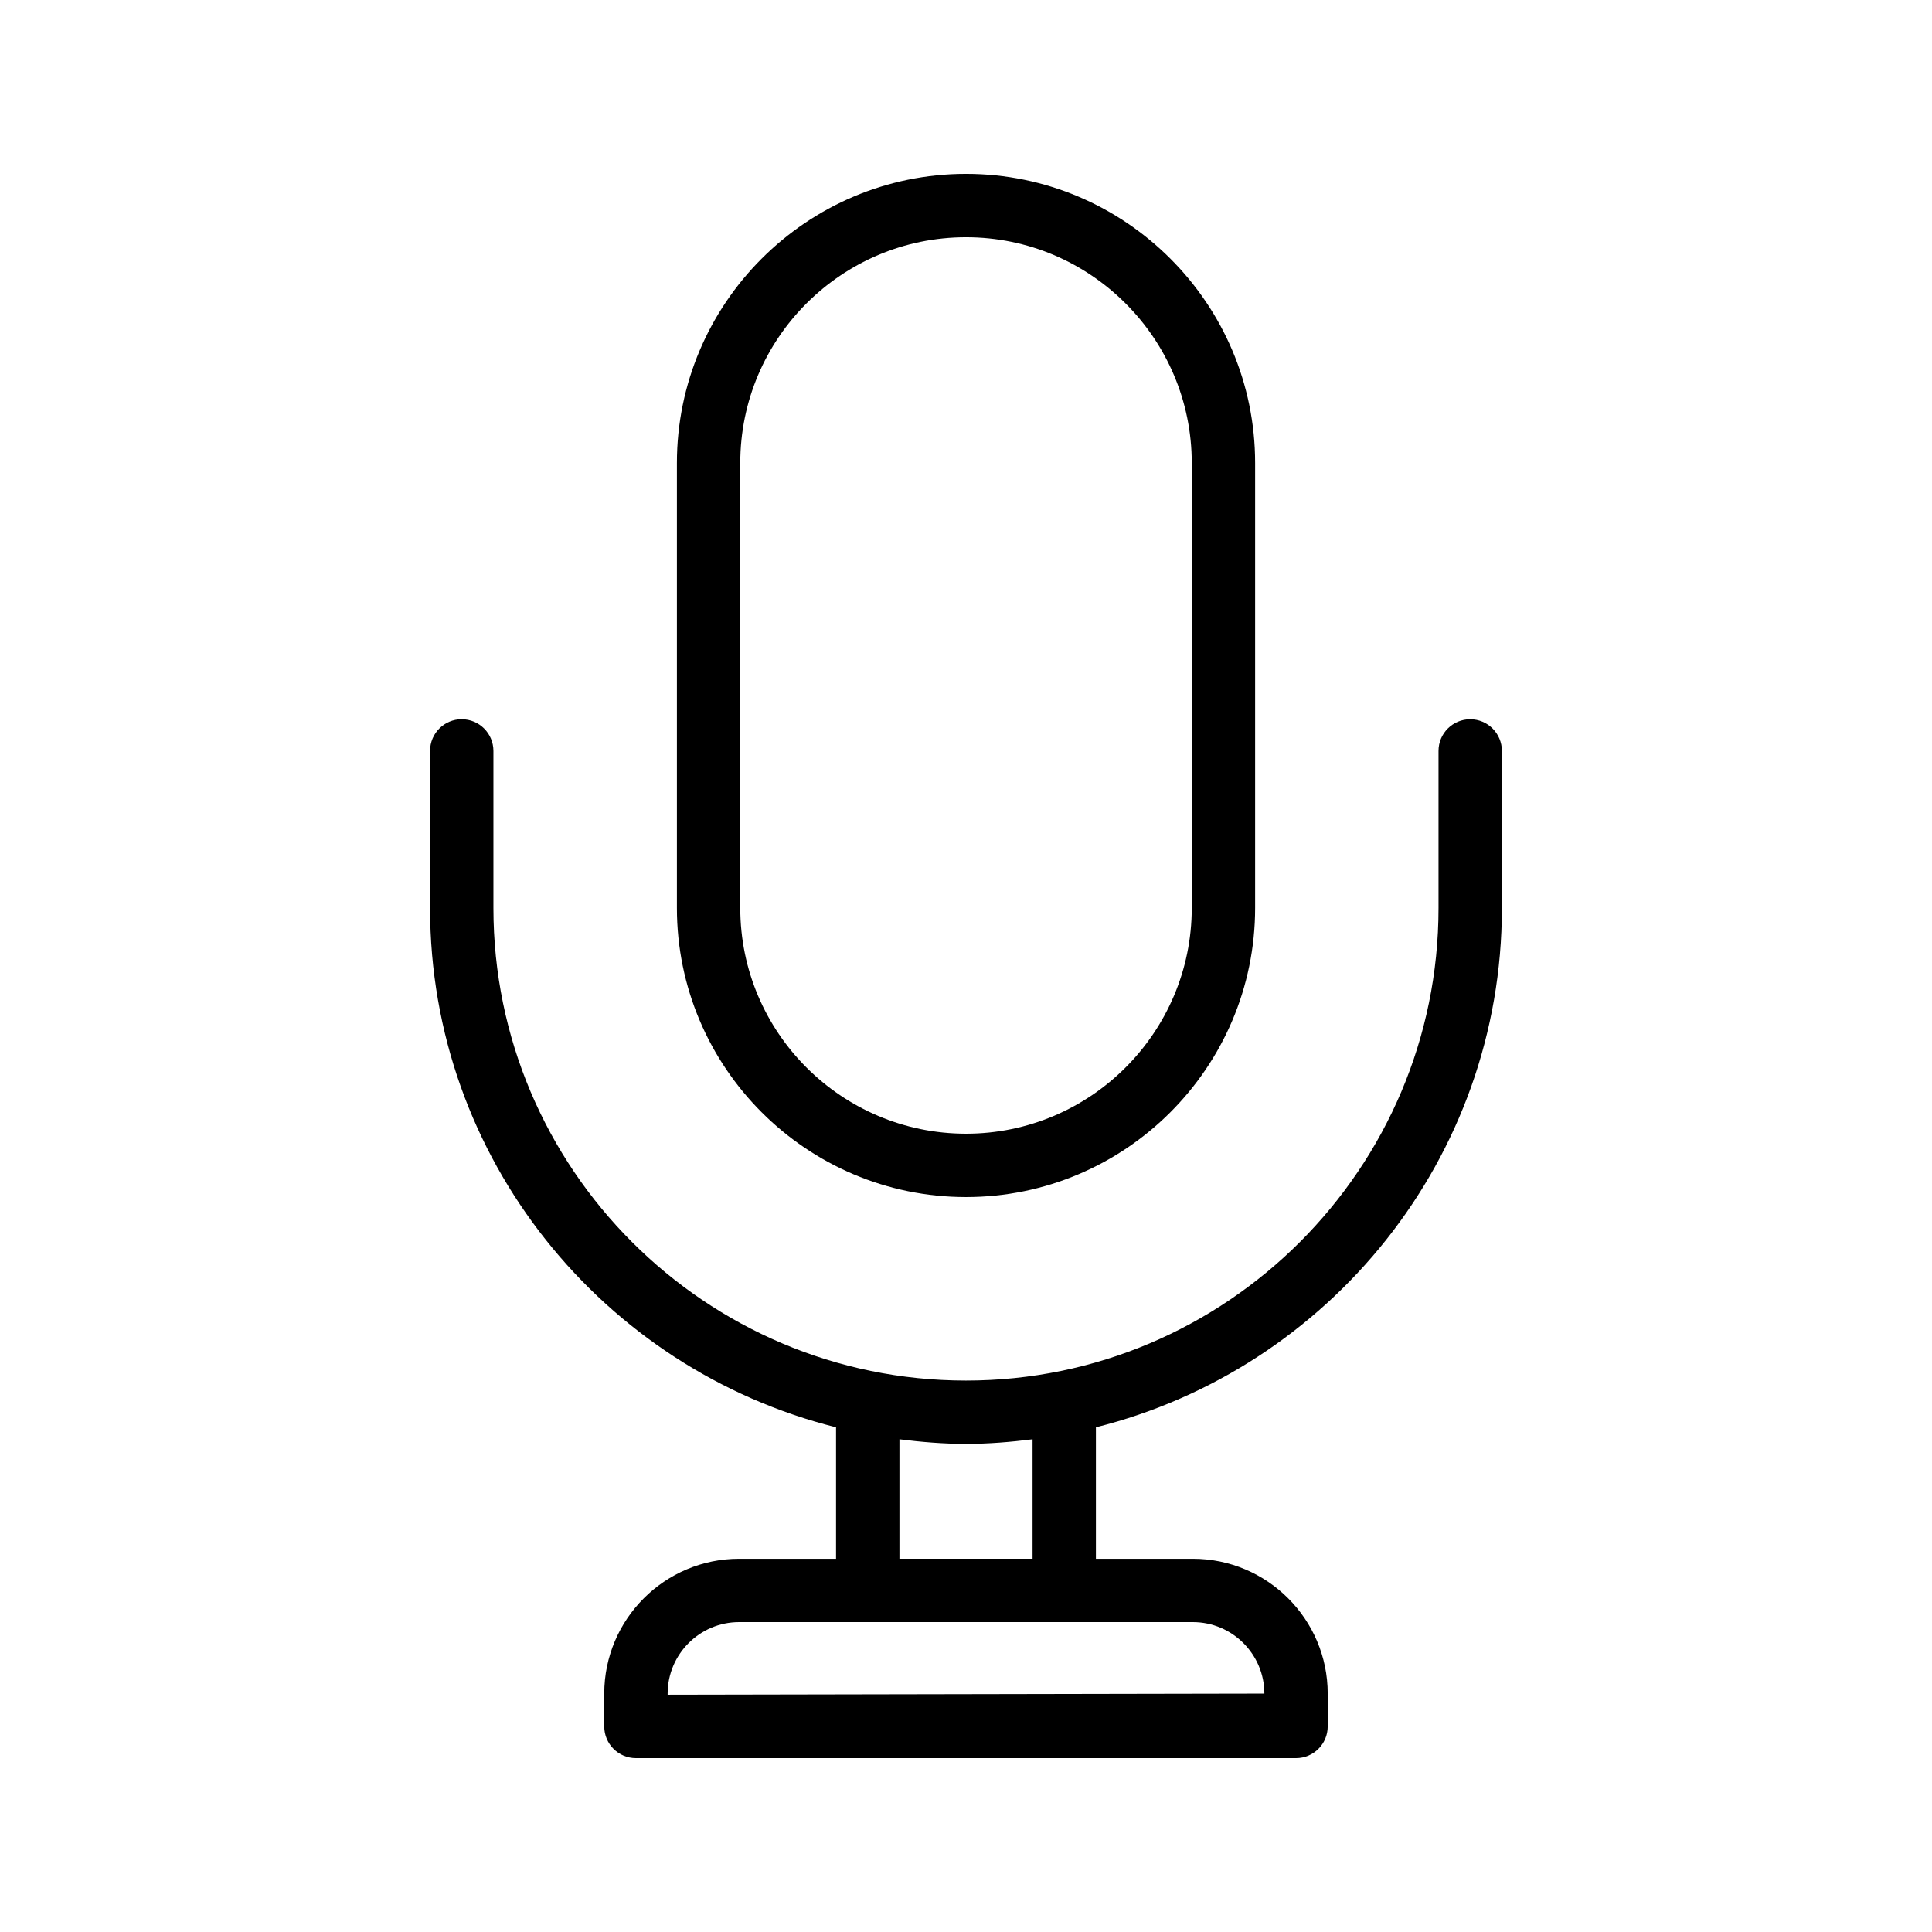
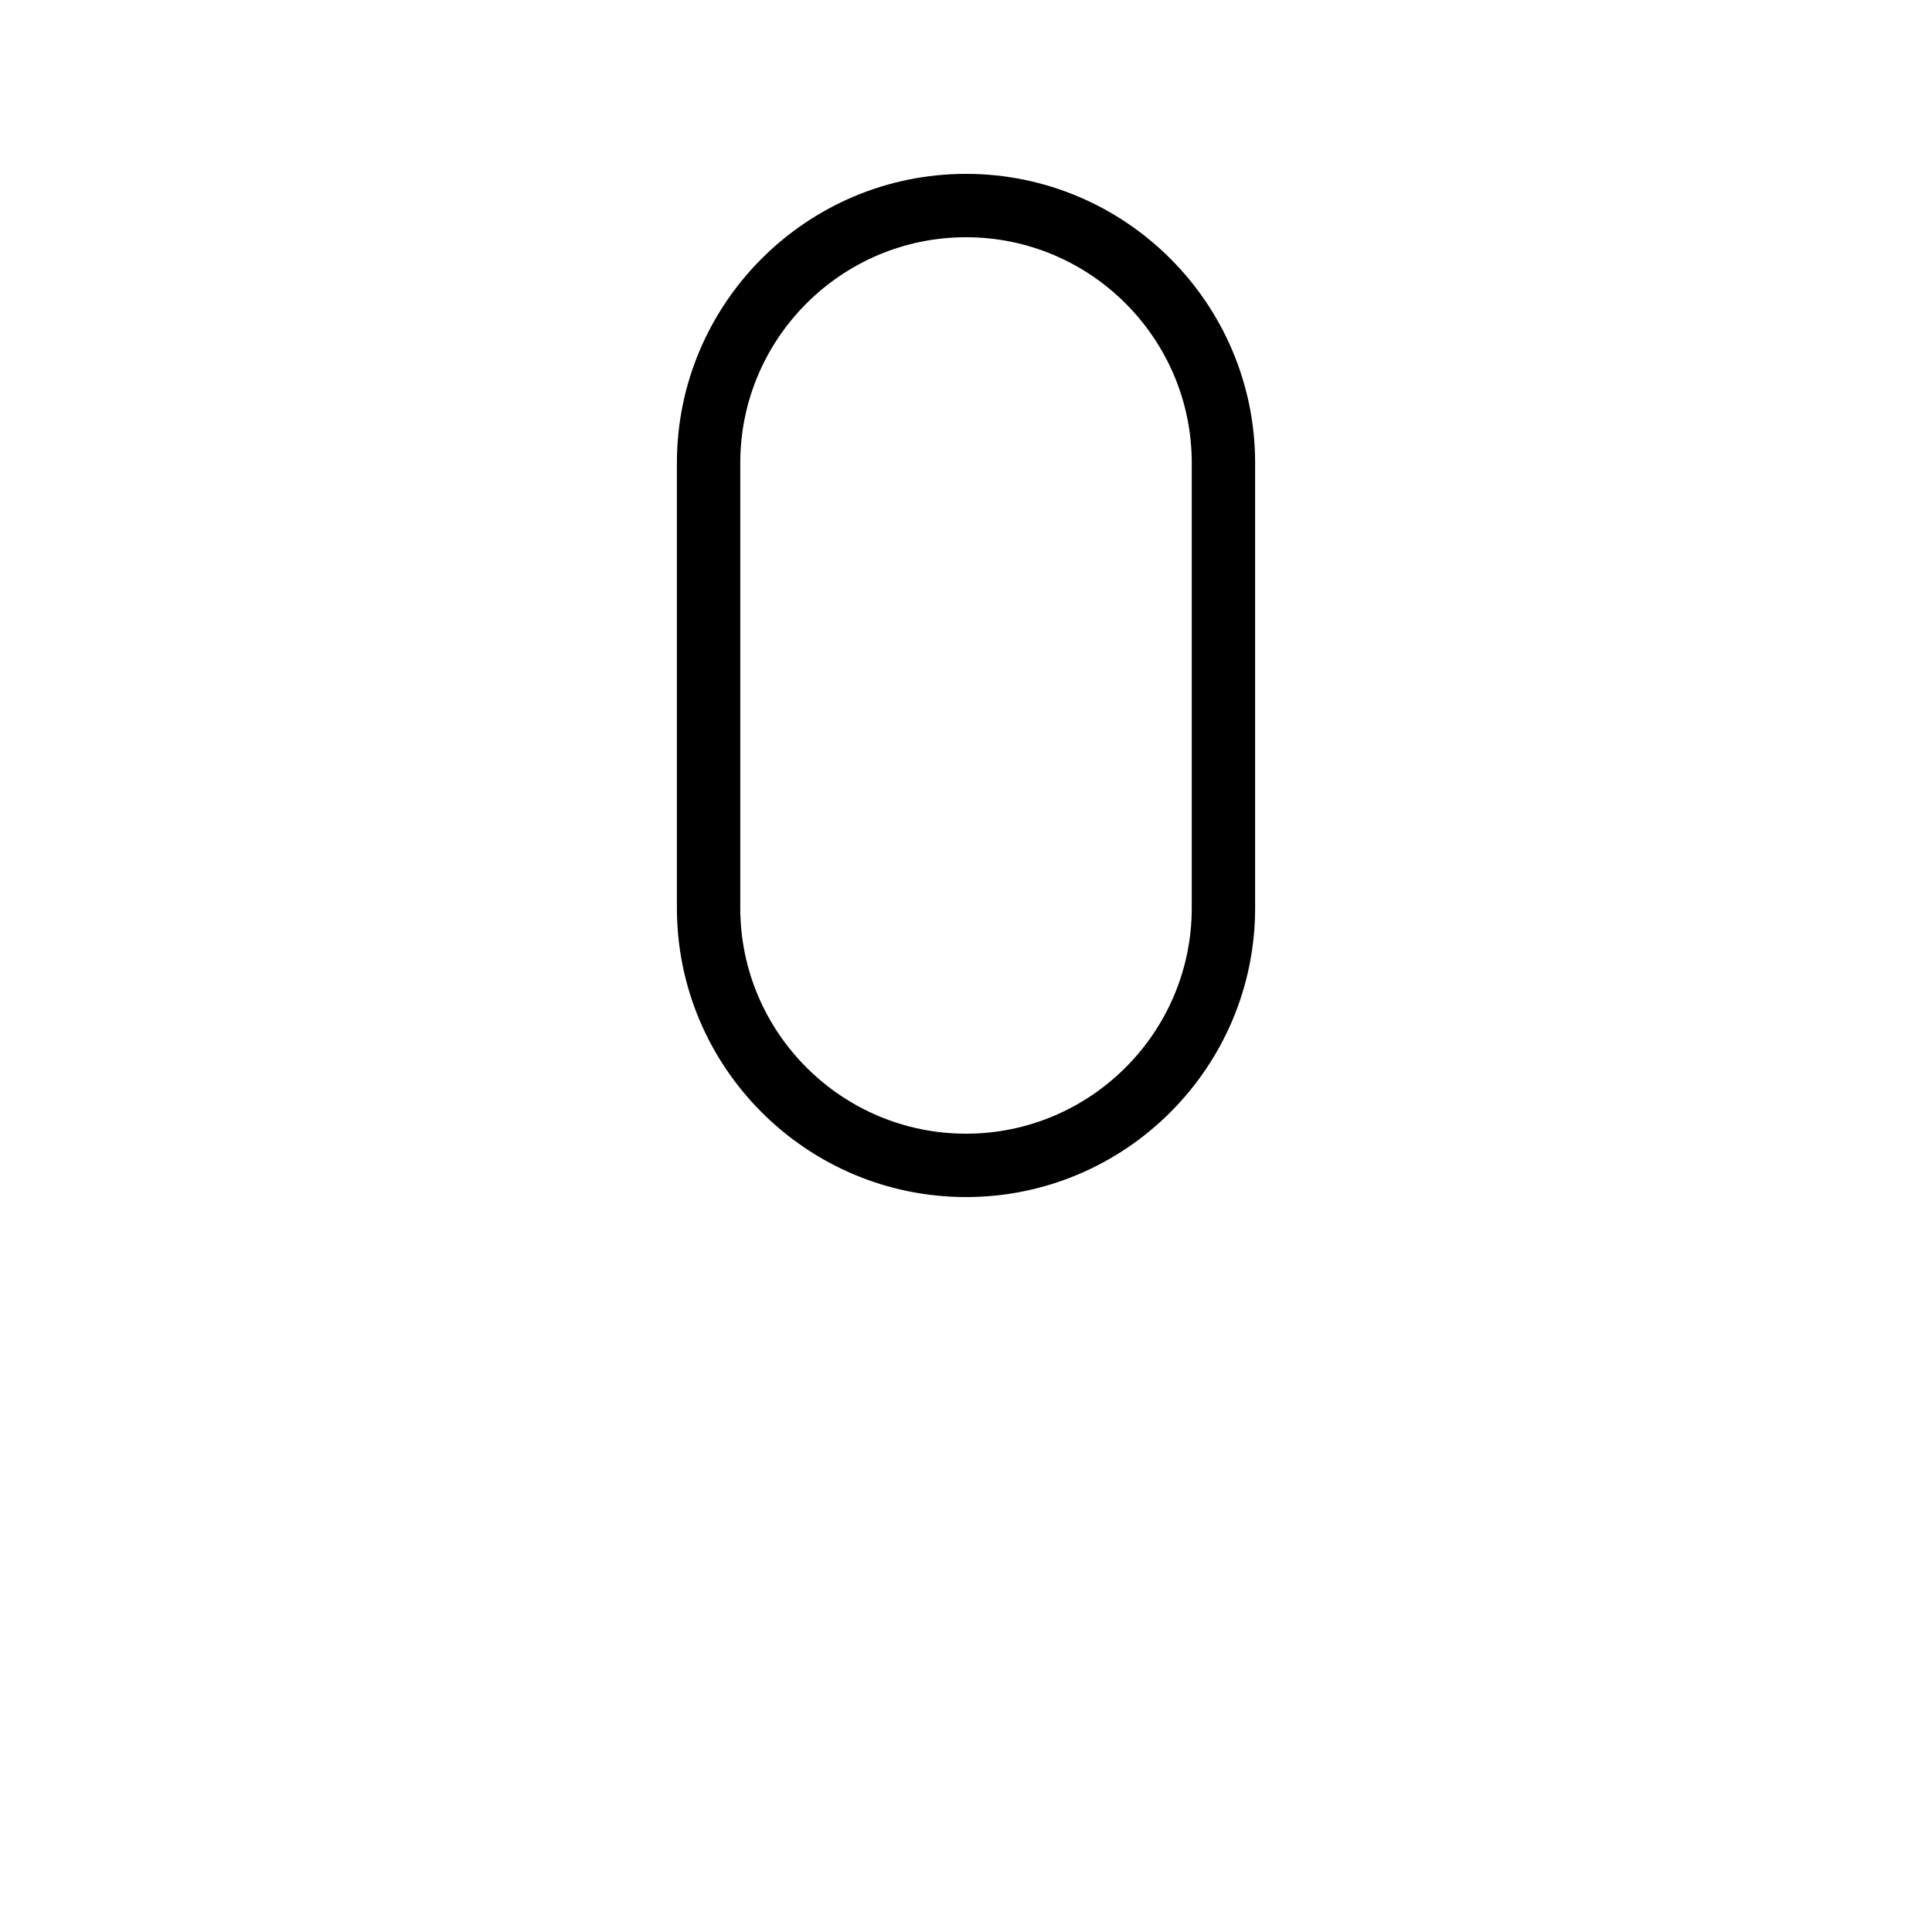
<svg xmlns="http://www.w3.org/2000/svg" fill="#000000" width="800px" height="800px" version="1.1" viewBox="144 144 512 512">
  <g>
-     <path d="m266.37 334.6c-4.637 0-8.398 3.754-8.398 8.398v41.625c0 66.418 45.895 122.18 107.59 137.63v34.836h-25.688c-19.707 0-35.742 16.031-35.742 35.742v8.691c0 4.641 3.758 8.398 8.398 8.398h174.93c4.637 0 8.398-3.754 8.398-8.398v-8.691c0-19.711-16.035-35.742-35.746-35.742h-25.684v-34.836c61.695-15.453 107.59-71.211 107.59-137.62v-41.625c0-4.641-3.758-8.398-8.398-8.398-4.637 0-8.398 3.754-8.398 8.398v41.625c0 69.051-56.18 125.23-125.23 125.23s-125.23-56.18-125.23-125.23v-41.625c0-4.644-3.762-8.402-8.398-8.402zm115.99 190.83c5.793 0.723 11.652 1.215 17.641 1.215 5.984 0 11.848-0.492 17.641-1.215v31.652h-35.281zm43.68 48.445h34.078c10.449 0 18.953 8.504 18.953 18.949l-158.14 0.297v-0.297c0-10.445 8.5-18.949 18.949-18.949z" />
-     <path d="m476.62 384.62v-117.93c0-42.246-34.371-76.613-76.617-76.613s-76.617 34.367-76.617 76.613v117.93c0 42.246 34.371 76.613 76.617 76.613 42.246-0.004 76.617-34.367 76.617-76.613zm-136.44 0v-117.93c0-32.98 26.836-59.82 59.824-59.82s59.824 26.84 59.824 59.82v117.93c0 32.98-26.836 59.82-59.824 59.82-32.988-0.004-59.824-26.84-59.824-59.82z" />
+     <path d="m476.62 384.62v-117.93c0-42.246-34.371-76.613-76.617-76.613s-76.617 34.367-76.617 76.613v117.93c0 42.246 34.371 76.613 76.617 76.613 42.246-0.004 76.617-34.367 76.617-76.613zm-136.44 0v-117.93c0-32.98 26.836-59.82 59.824-59.82s59.824 26.84 59.824 59.82v117.93c0 32.98-26.836 59.82-59.824 59.82-32.988-0.004-59.824-26.84-59.824-59.82" />
  </g>
</svg>